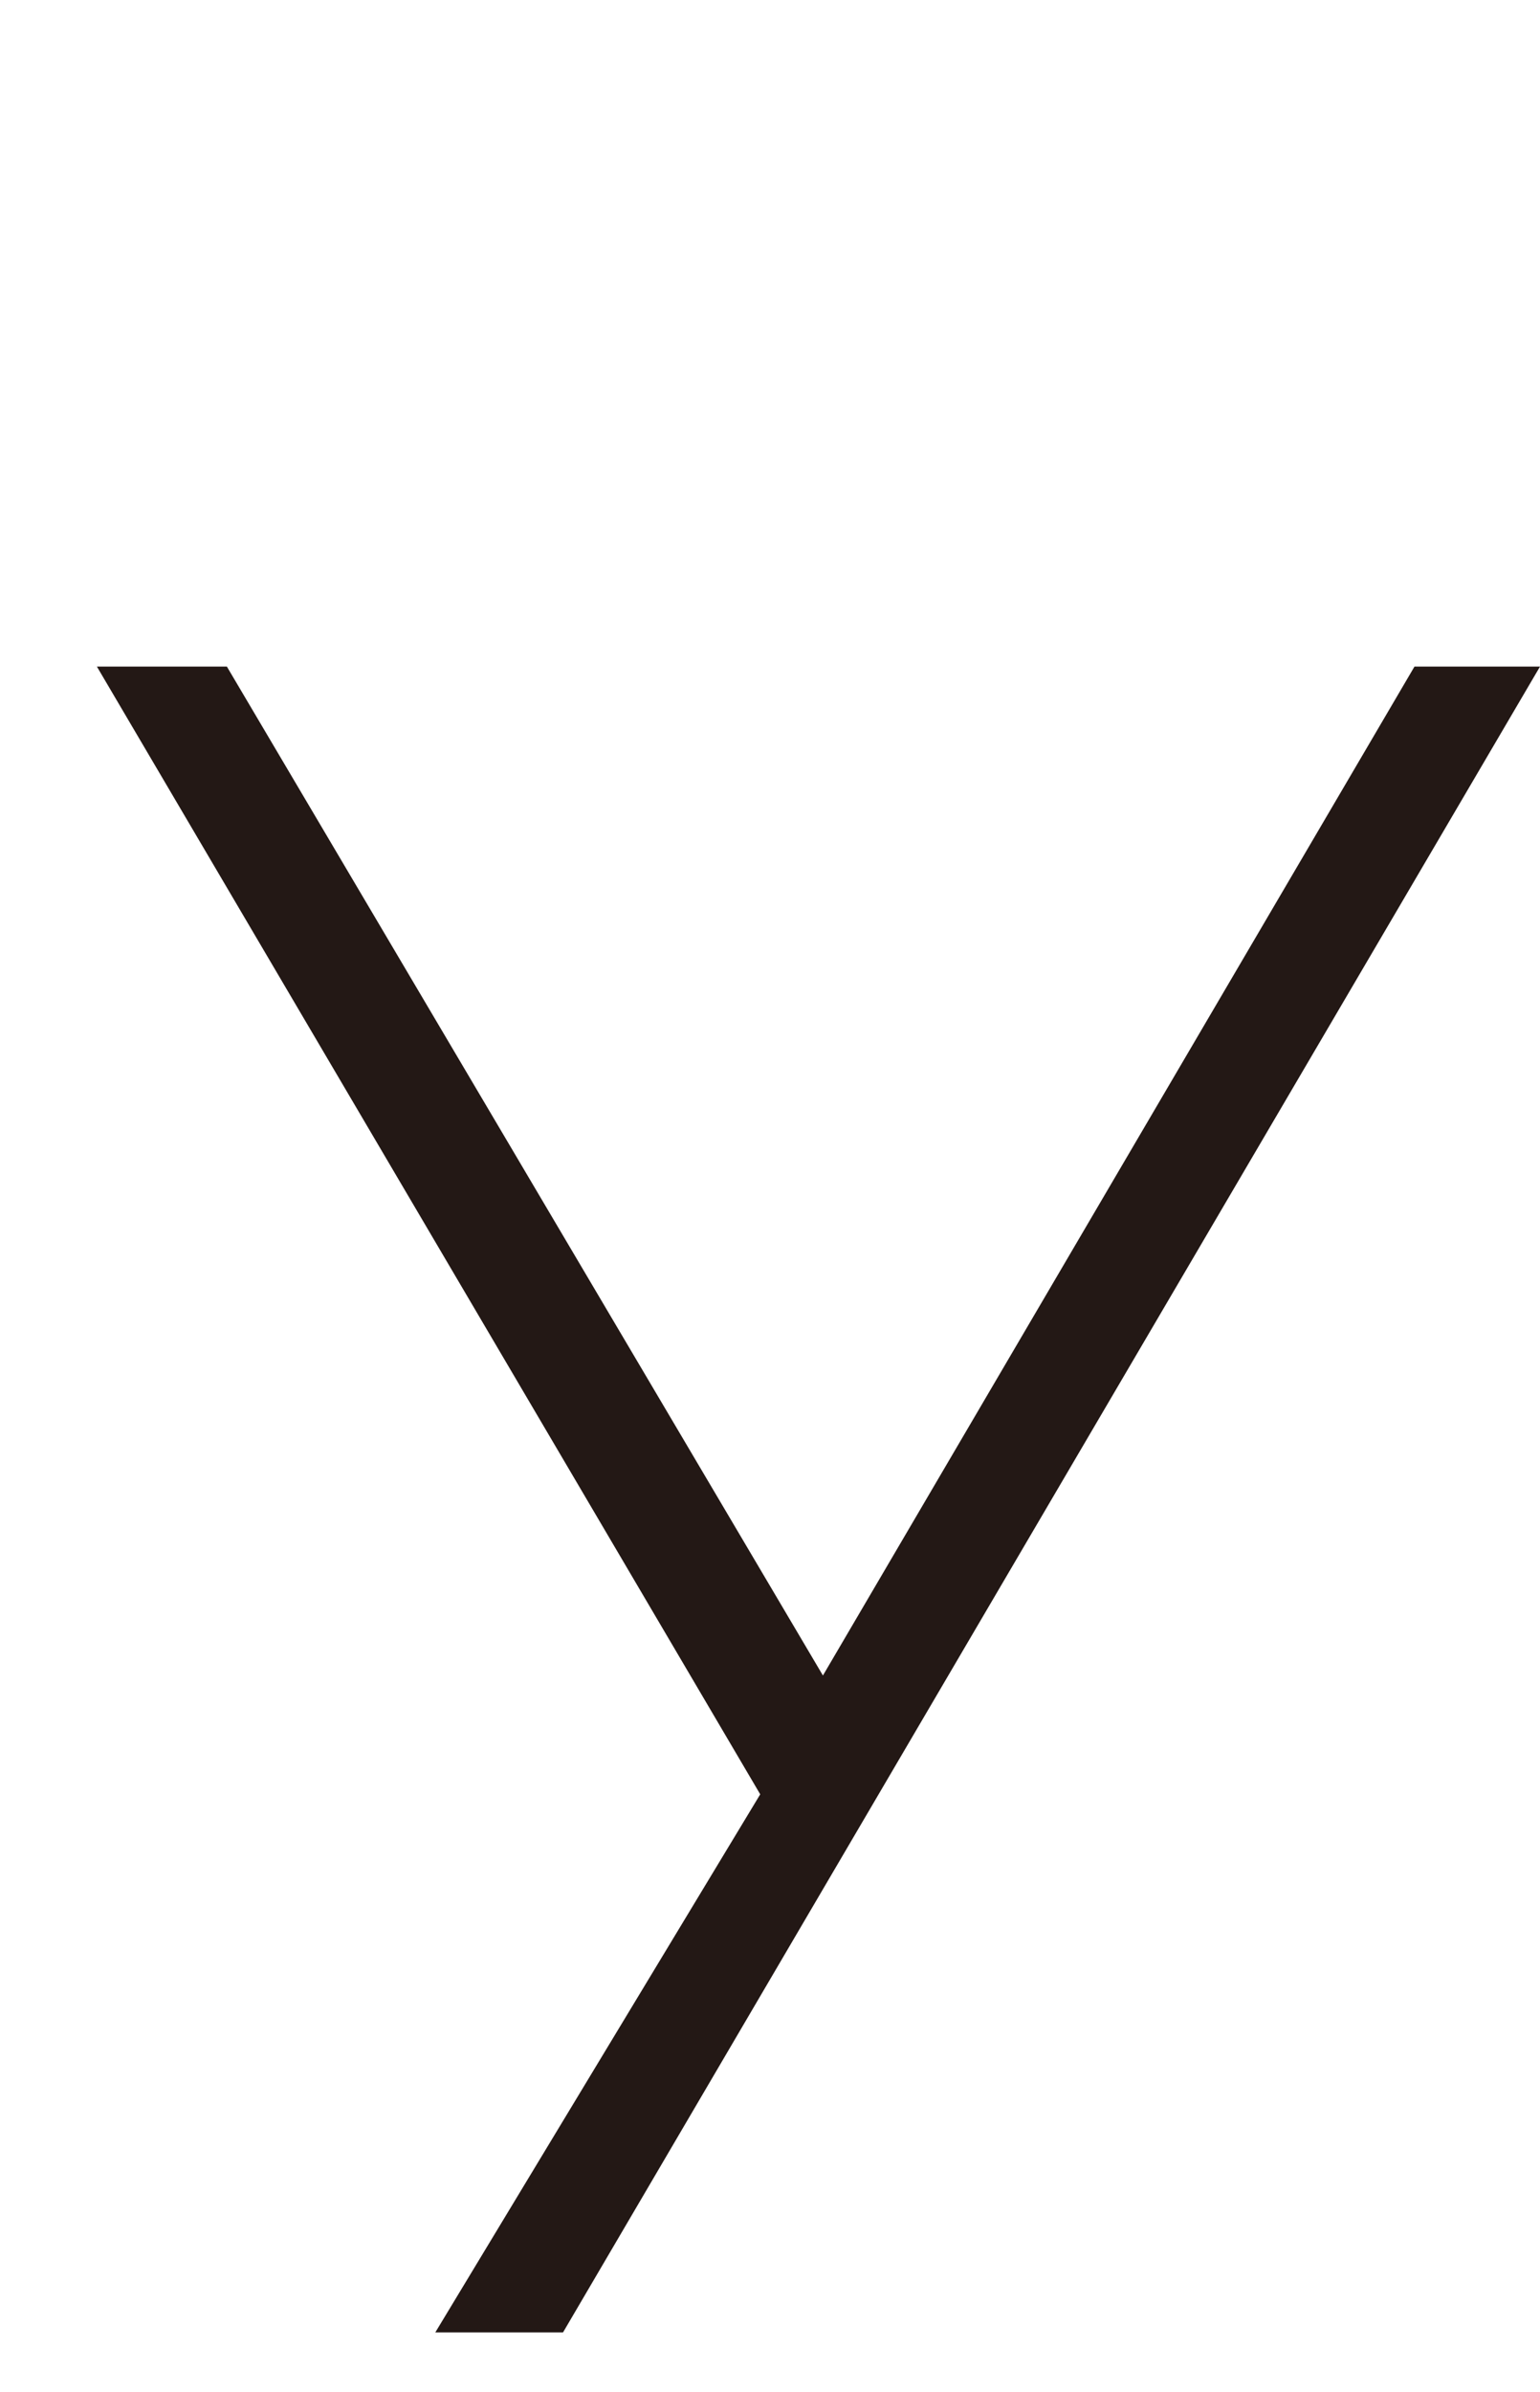
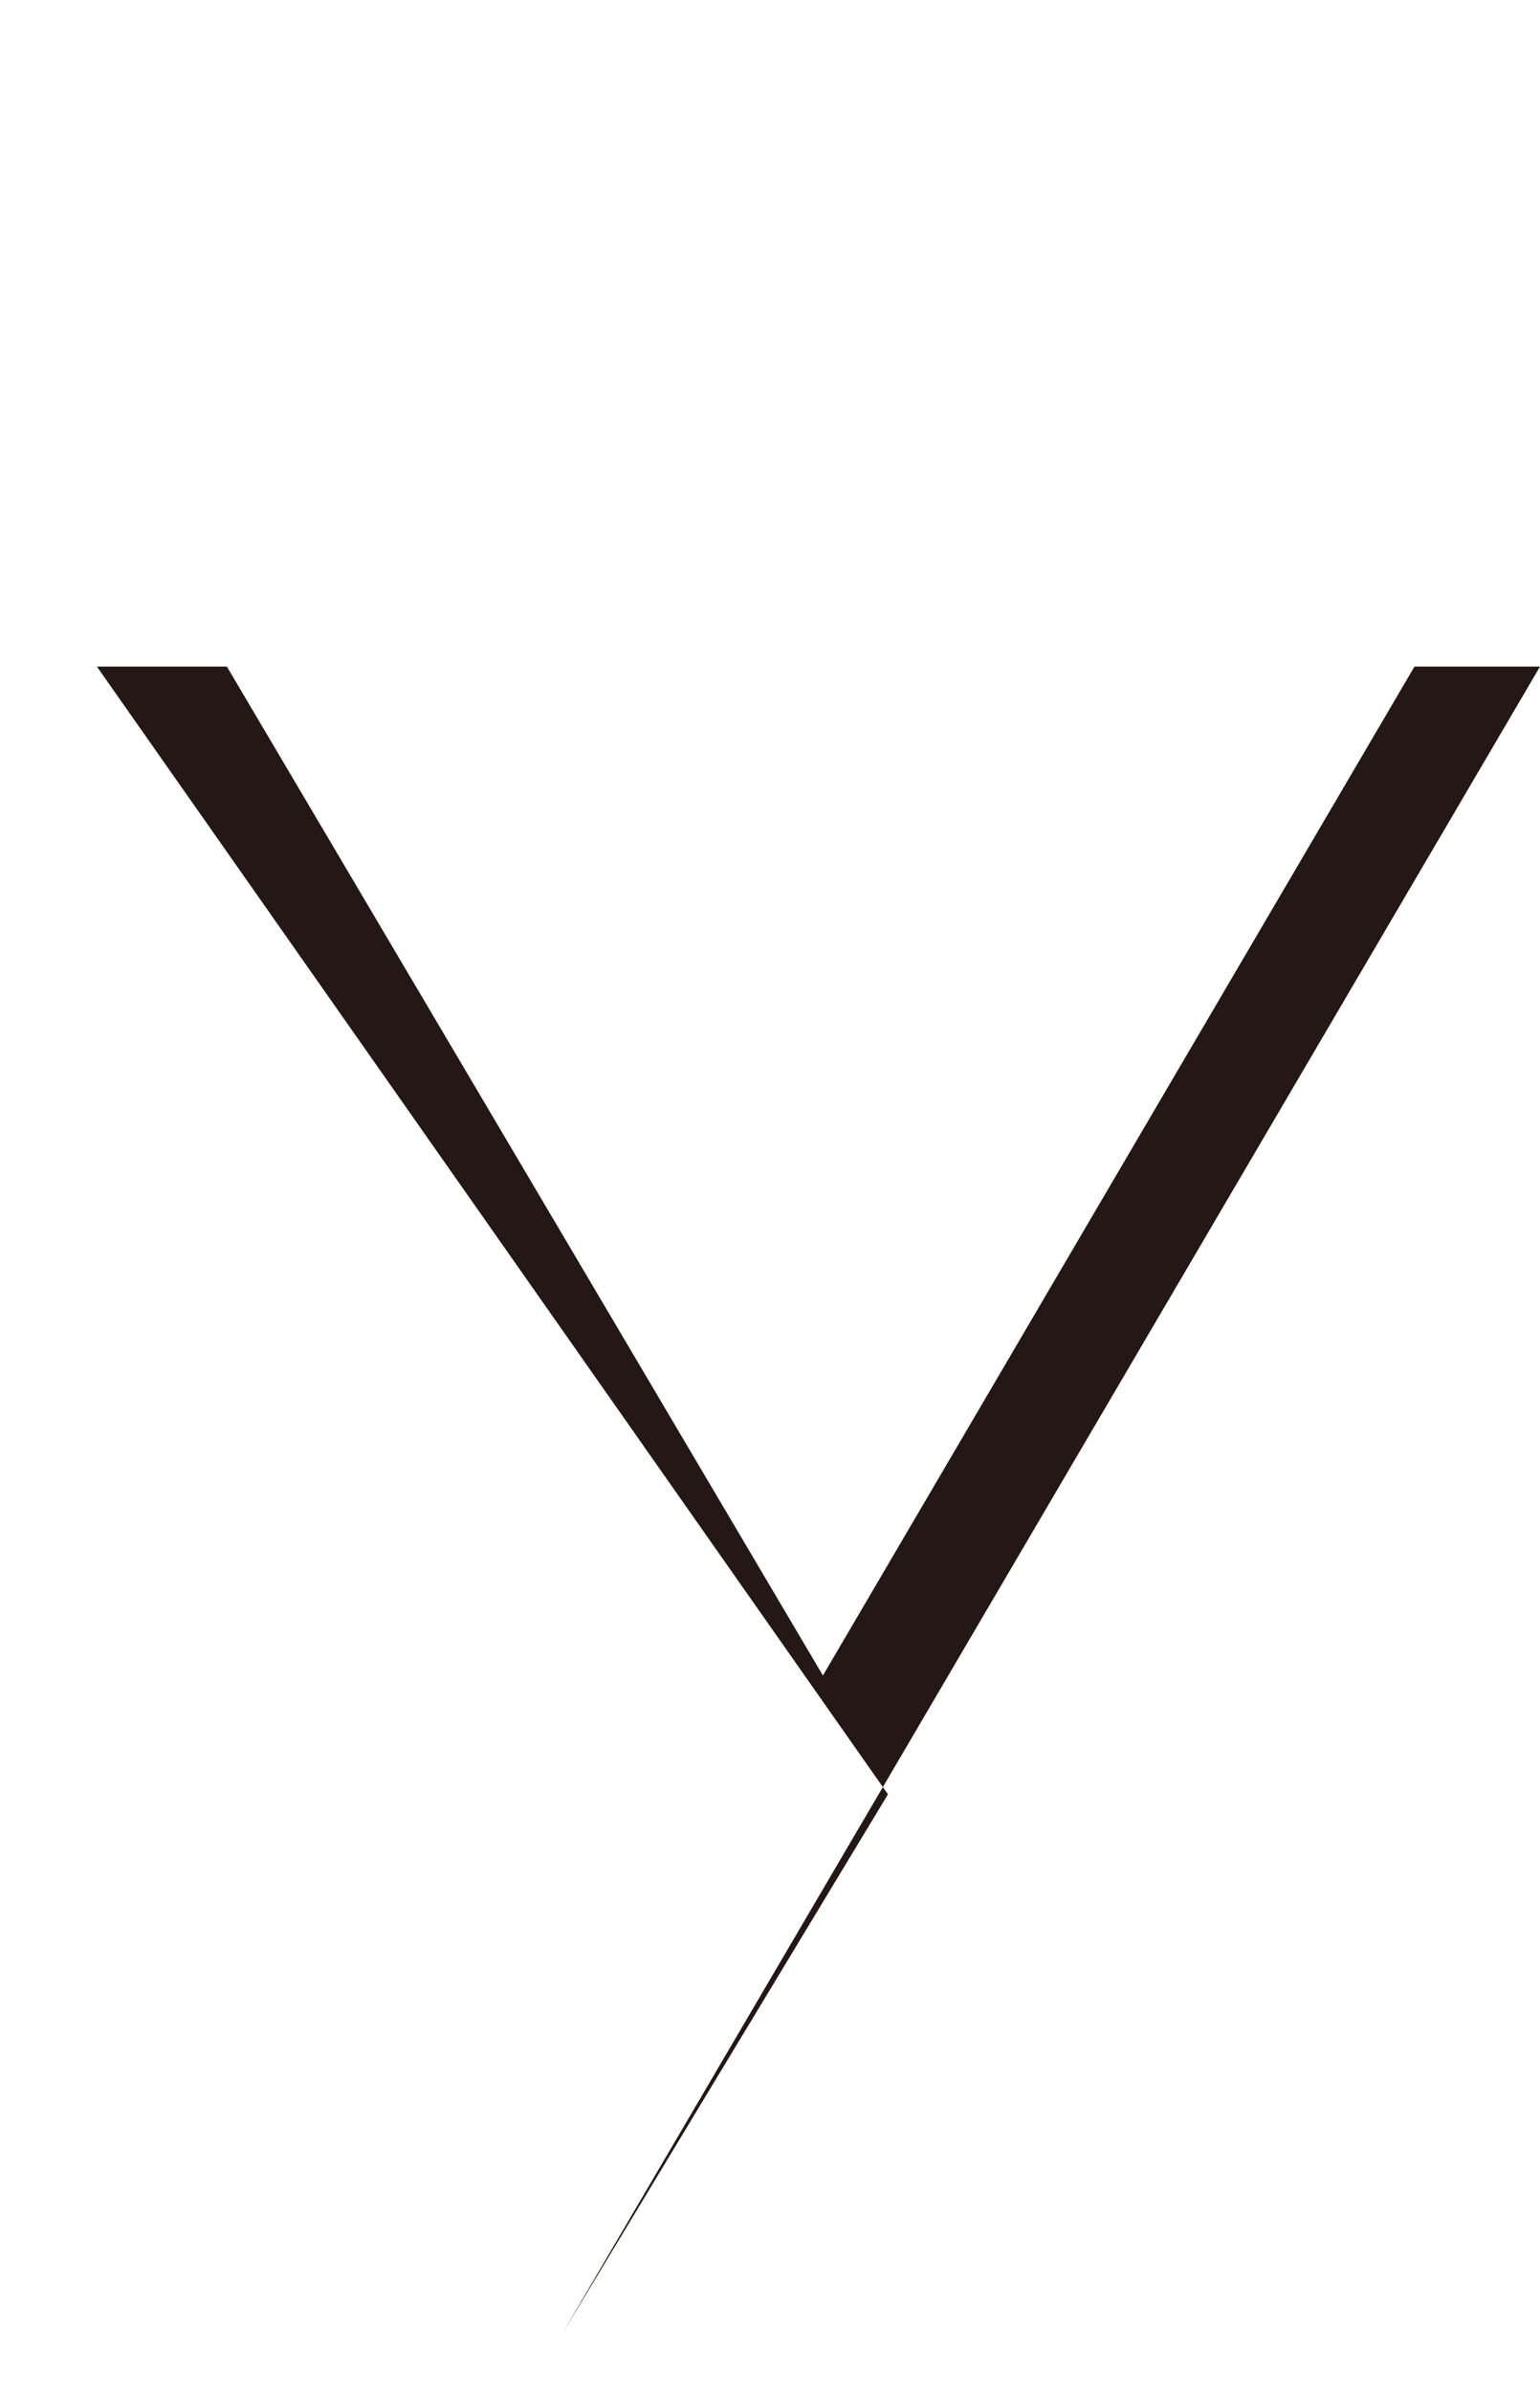
<svg xmlns="http://www.w3.org/2000/svg" id="_レイヤー_1" data-name="レイヤー 1" width="54.751" height="85" viewBox="0 0 54.751 85">
  <defs>
    <style>
      .cls-1 {
        fill: #231815;
      }
    </style>
  </defs>
-   <path class="cls-1" d="m54.751,23.686l-34.734,59.192h-4.541l11.552-19.12L3.445,23.686h4.621l21.191,35.85,21.031-35.85h4.462Z" />
+   <path class="cls-1" d="m54.751,23.686l-34.734,59.192l11.552-19.12L3.445,23.686h4.621l21.191,35.85,21.031-35.85h4.462Z" />
</svg>